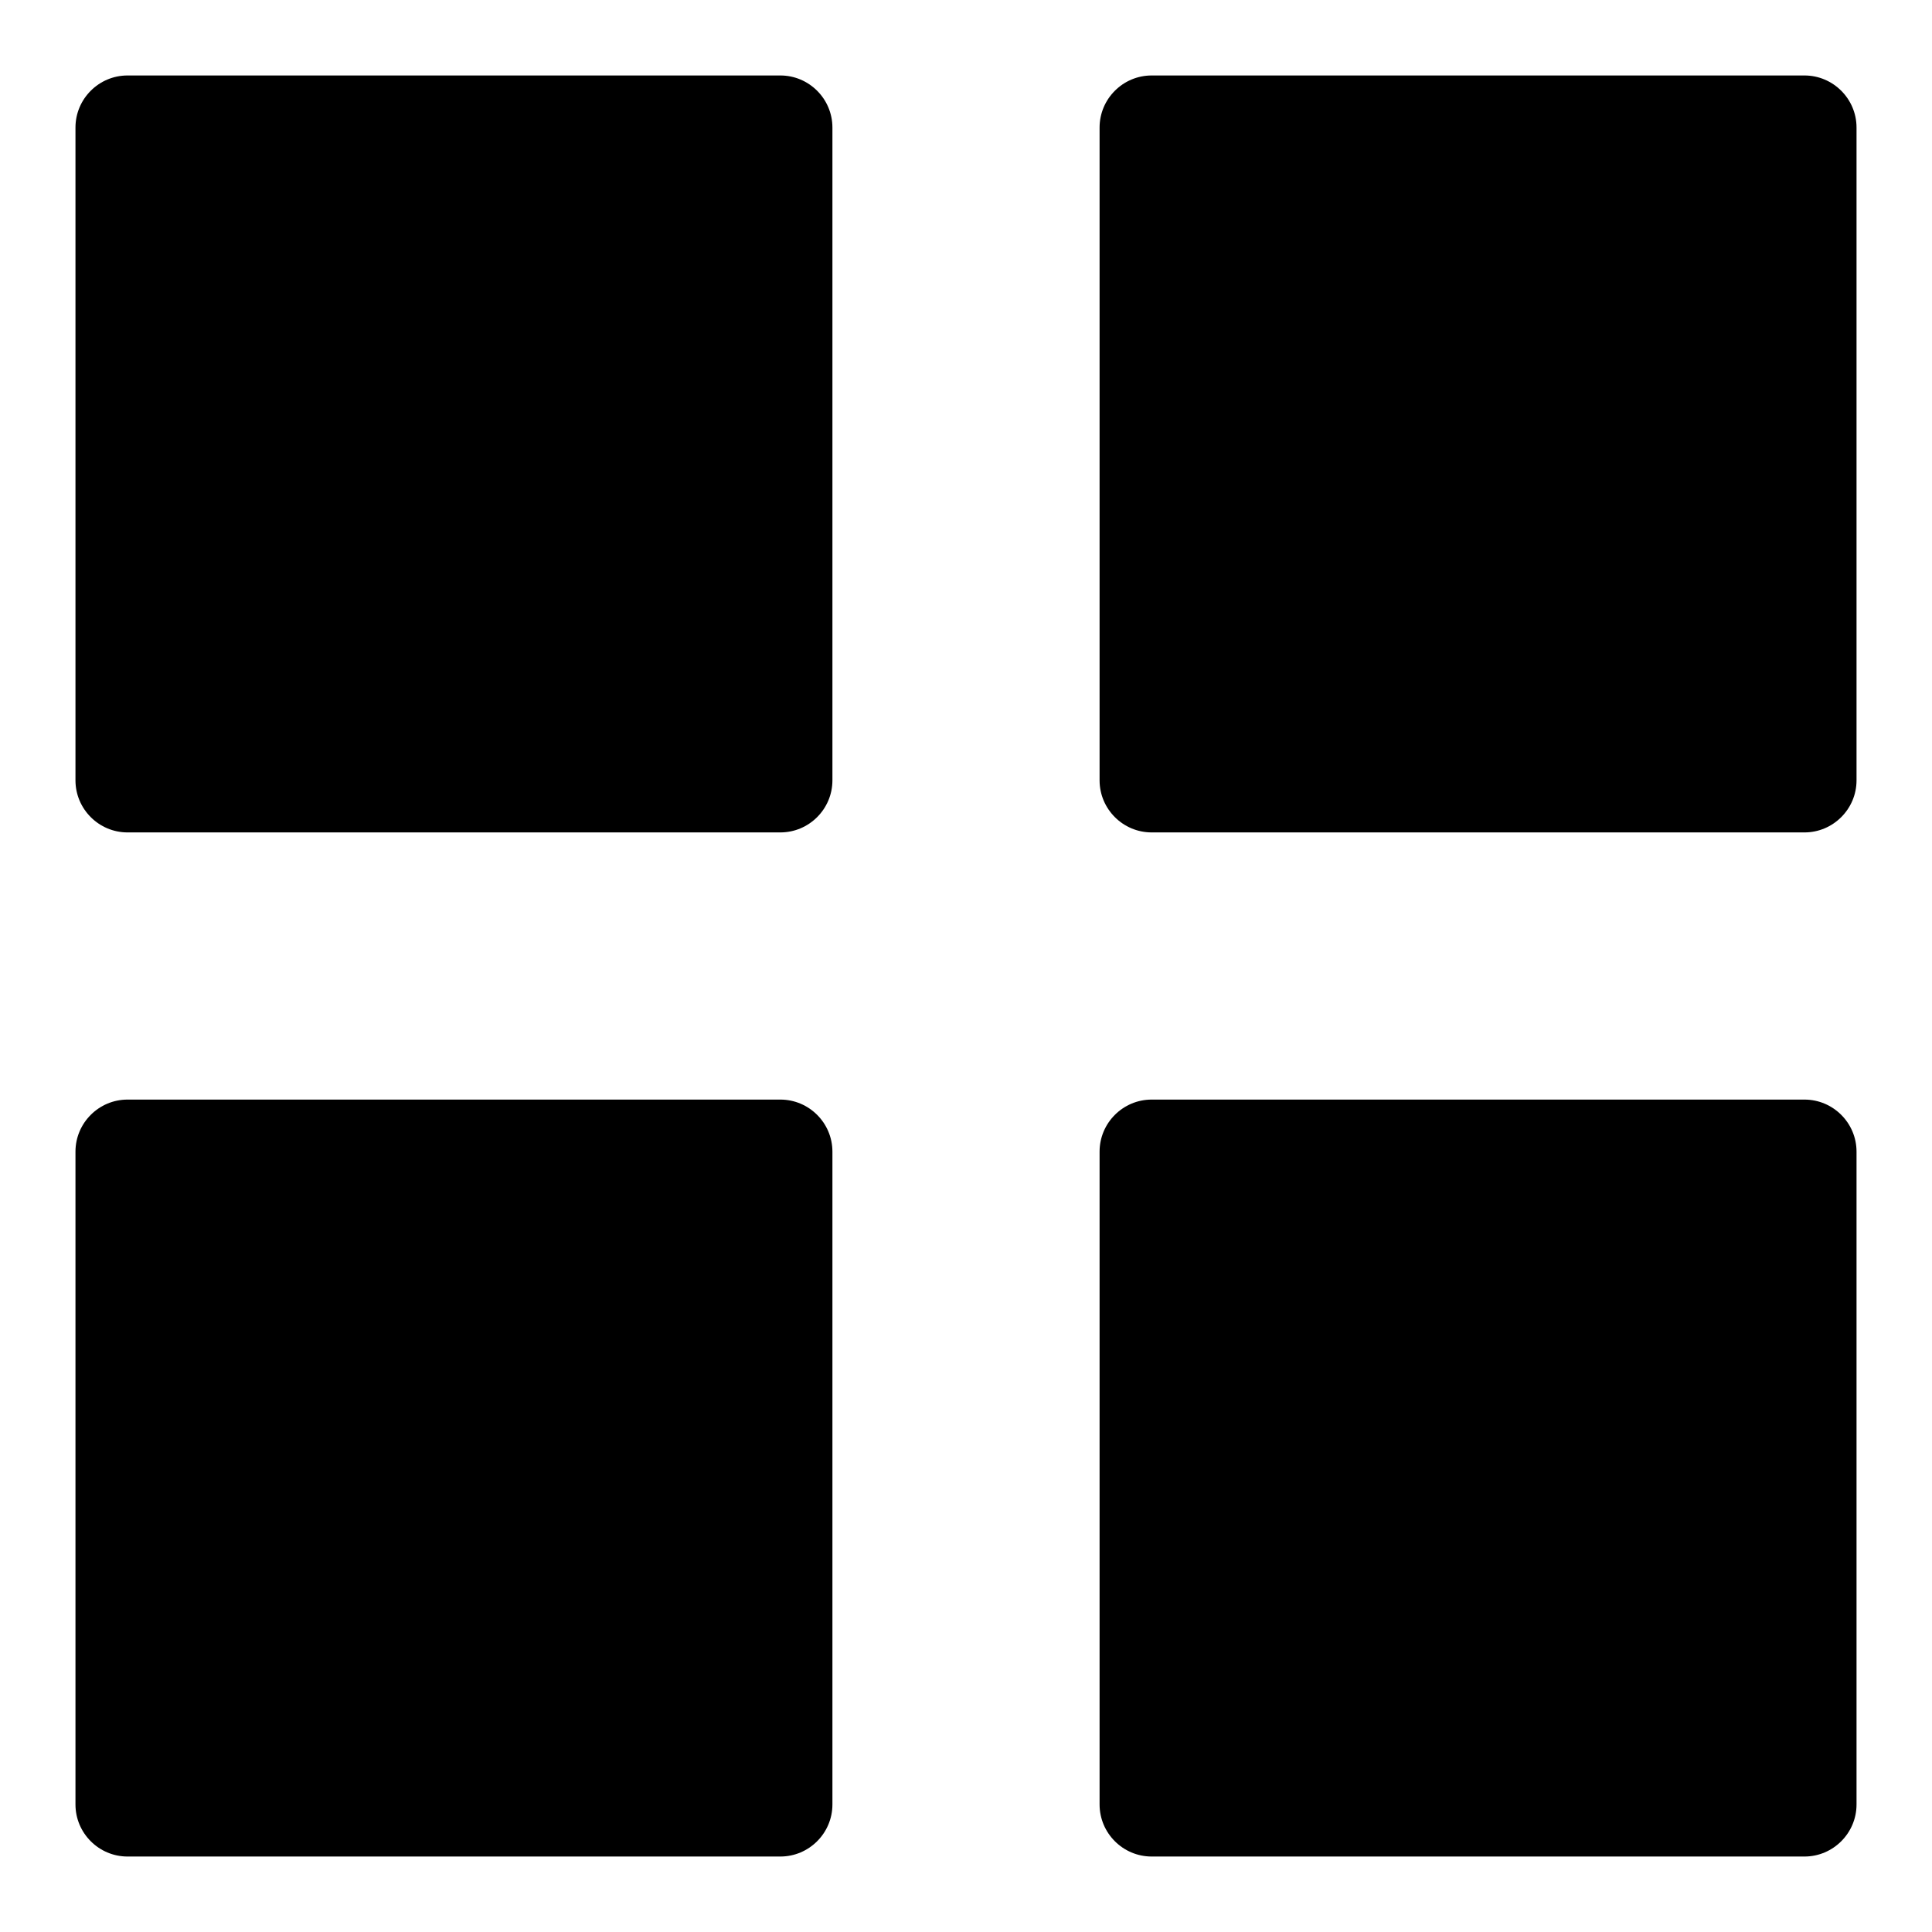
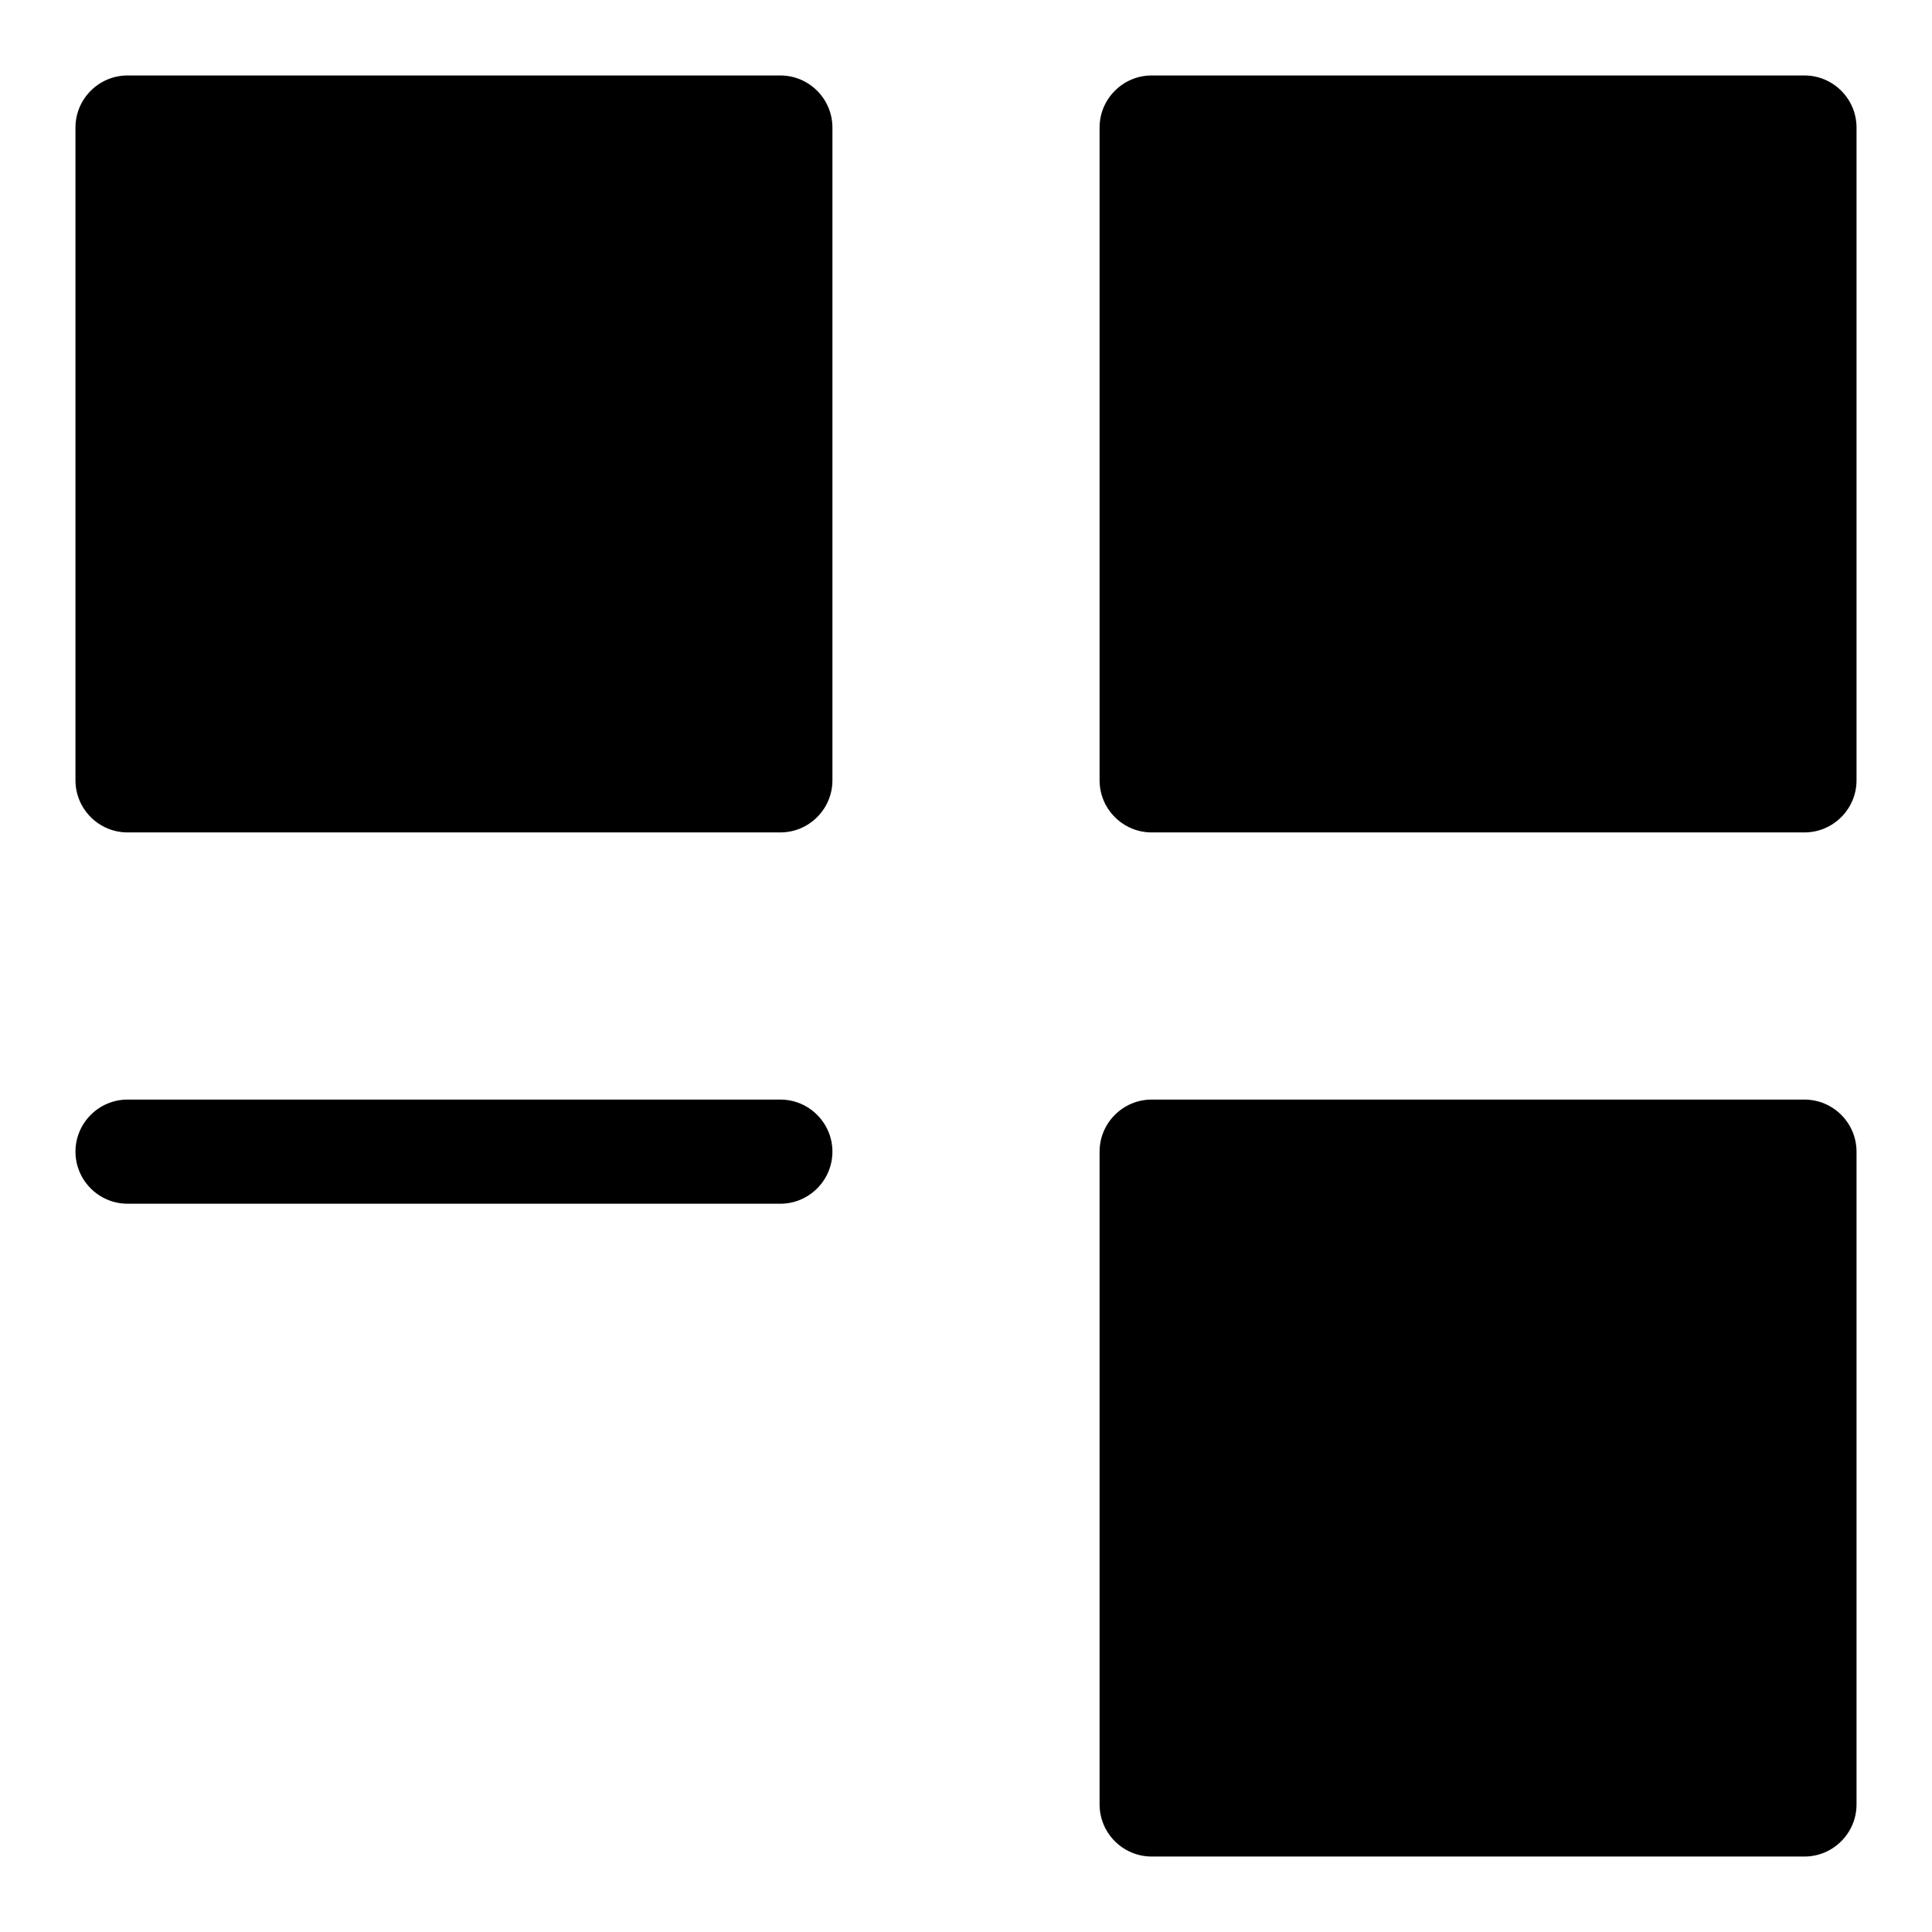
<svg xmlns="http://www.w3.org/2000/svg" version="1.1" x="0px" y="0px" viewBox="0 0 256 256" enable-background="new 0 0 256 256" xml:space="preserve">
  <g>
    <g>
-       <path fill="#000000" d="M10,16.9c0-3.8,3.1-6.9,6.9-6.9h86.5c3.8,0,6.9,3.1,6.9,6.9v86.5c0,3.8-3.1,6.9-6.9,6.9H16.9c-3.8,0-6.9-3.1-6.9-6.9V16.9z M10,152.6c0-3.8,3.1-6.9,6.9-6.9h86.5c3.8,0,6.9,3.1,6.9,6.9v86.5c0,3.8-3.1,6.9-6.9,6.9H16.9c-3.8,0-6.9-3.1-6.9-6.9V152.6z M145.7,152.6c0-3.8,3.1-6.9,6.9-6.9h86.5c3.8,0,6.9,3.1,6.9,6.9v86.5c0,3.8-3.1,6.9-6.9,6.9h-86.5c-3.8,0-6.9-3.1-6.9-6.9V152.6z M145.7,16.9c0-3.8,3.1-6.9,6.9-6.9h86.5c3.8,0,6.9,3.1,6.9,6.9v86.5c0,3.8-3.1,6.9-6.9,6.9h-86.5c-3.8,0-6.9-3.1-6.9-6.9V16.9z" />
+       <path fill="#000000" d="M10,16.9c0-3.8,3.1-6.9,6.9-6.9h86.5c3.8,0,6.9,3.1,6.9,6.9v86.5c0,3.8-3.1,6.9-6.9,6.9H16.9c-3.8,0-6.9-3.1-6.9-6.9V16.9z M10,152.6c0-3.8,3.1-6.9,6.9-6.9h86.5c3.8,0,6.9,3.1,6.9,6.9c0,3.8-3.1,6.9-6.9,6.9H16.9c-3.8,0-6.9-3.1-6.9-6.9V152.6z M145.7,152.6c0-3.8,3.1-6.9,6.9-6.9h86.5c3.8,0,6.9,3.1,6.9,6.9v86.5c0,3.8-3.1,6.9-6.9,6.9h-86.5c-3.8,0-6.9-3.1-6.9-6.9V152.6z M145.7,16.9c0-3.8,3.1-6.9,6.9-6.9h86.5c3.8,0,6.9,3.1,6.9,6.9v86.5c0,3.8-3.1,6.9-6.9,6.9h-86.5c-3.8,0-6.9-3.1-6.9-6.9V16.9z" />
    </g>
  </g>
</svg>